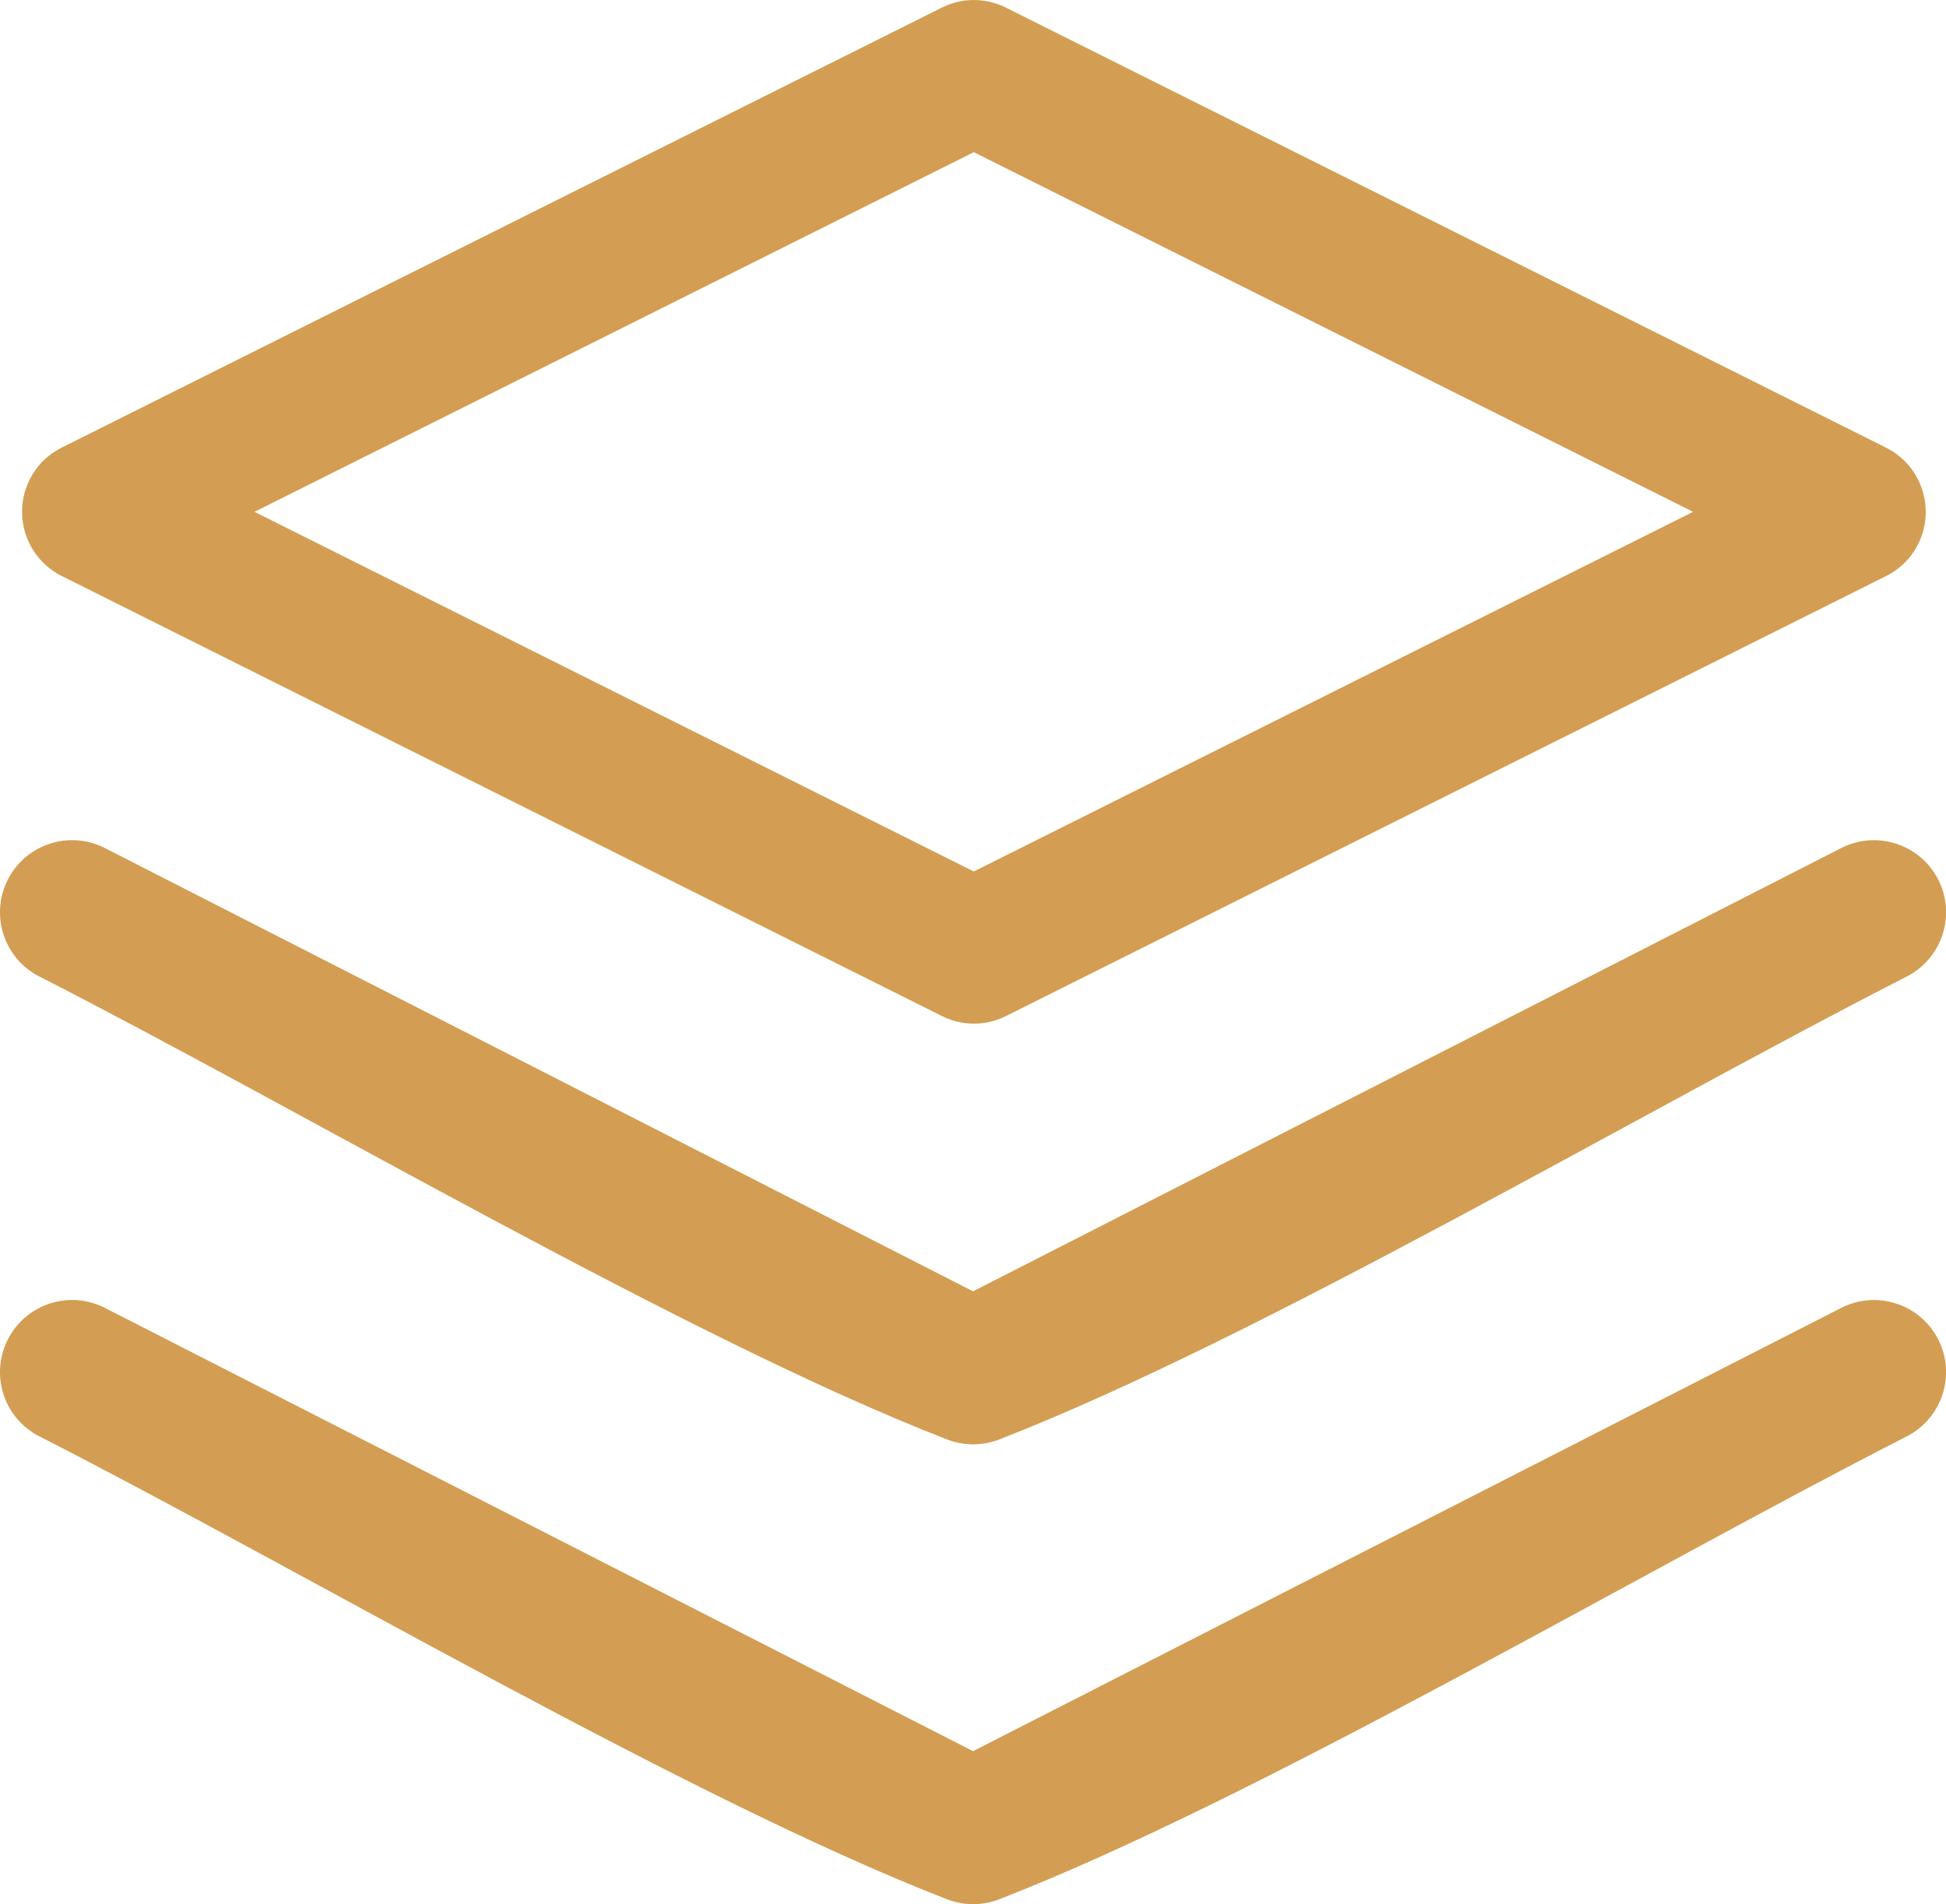
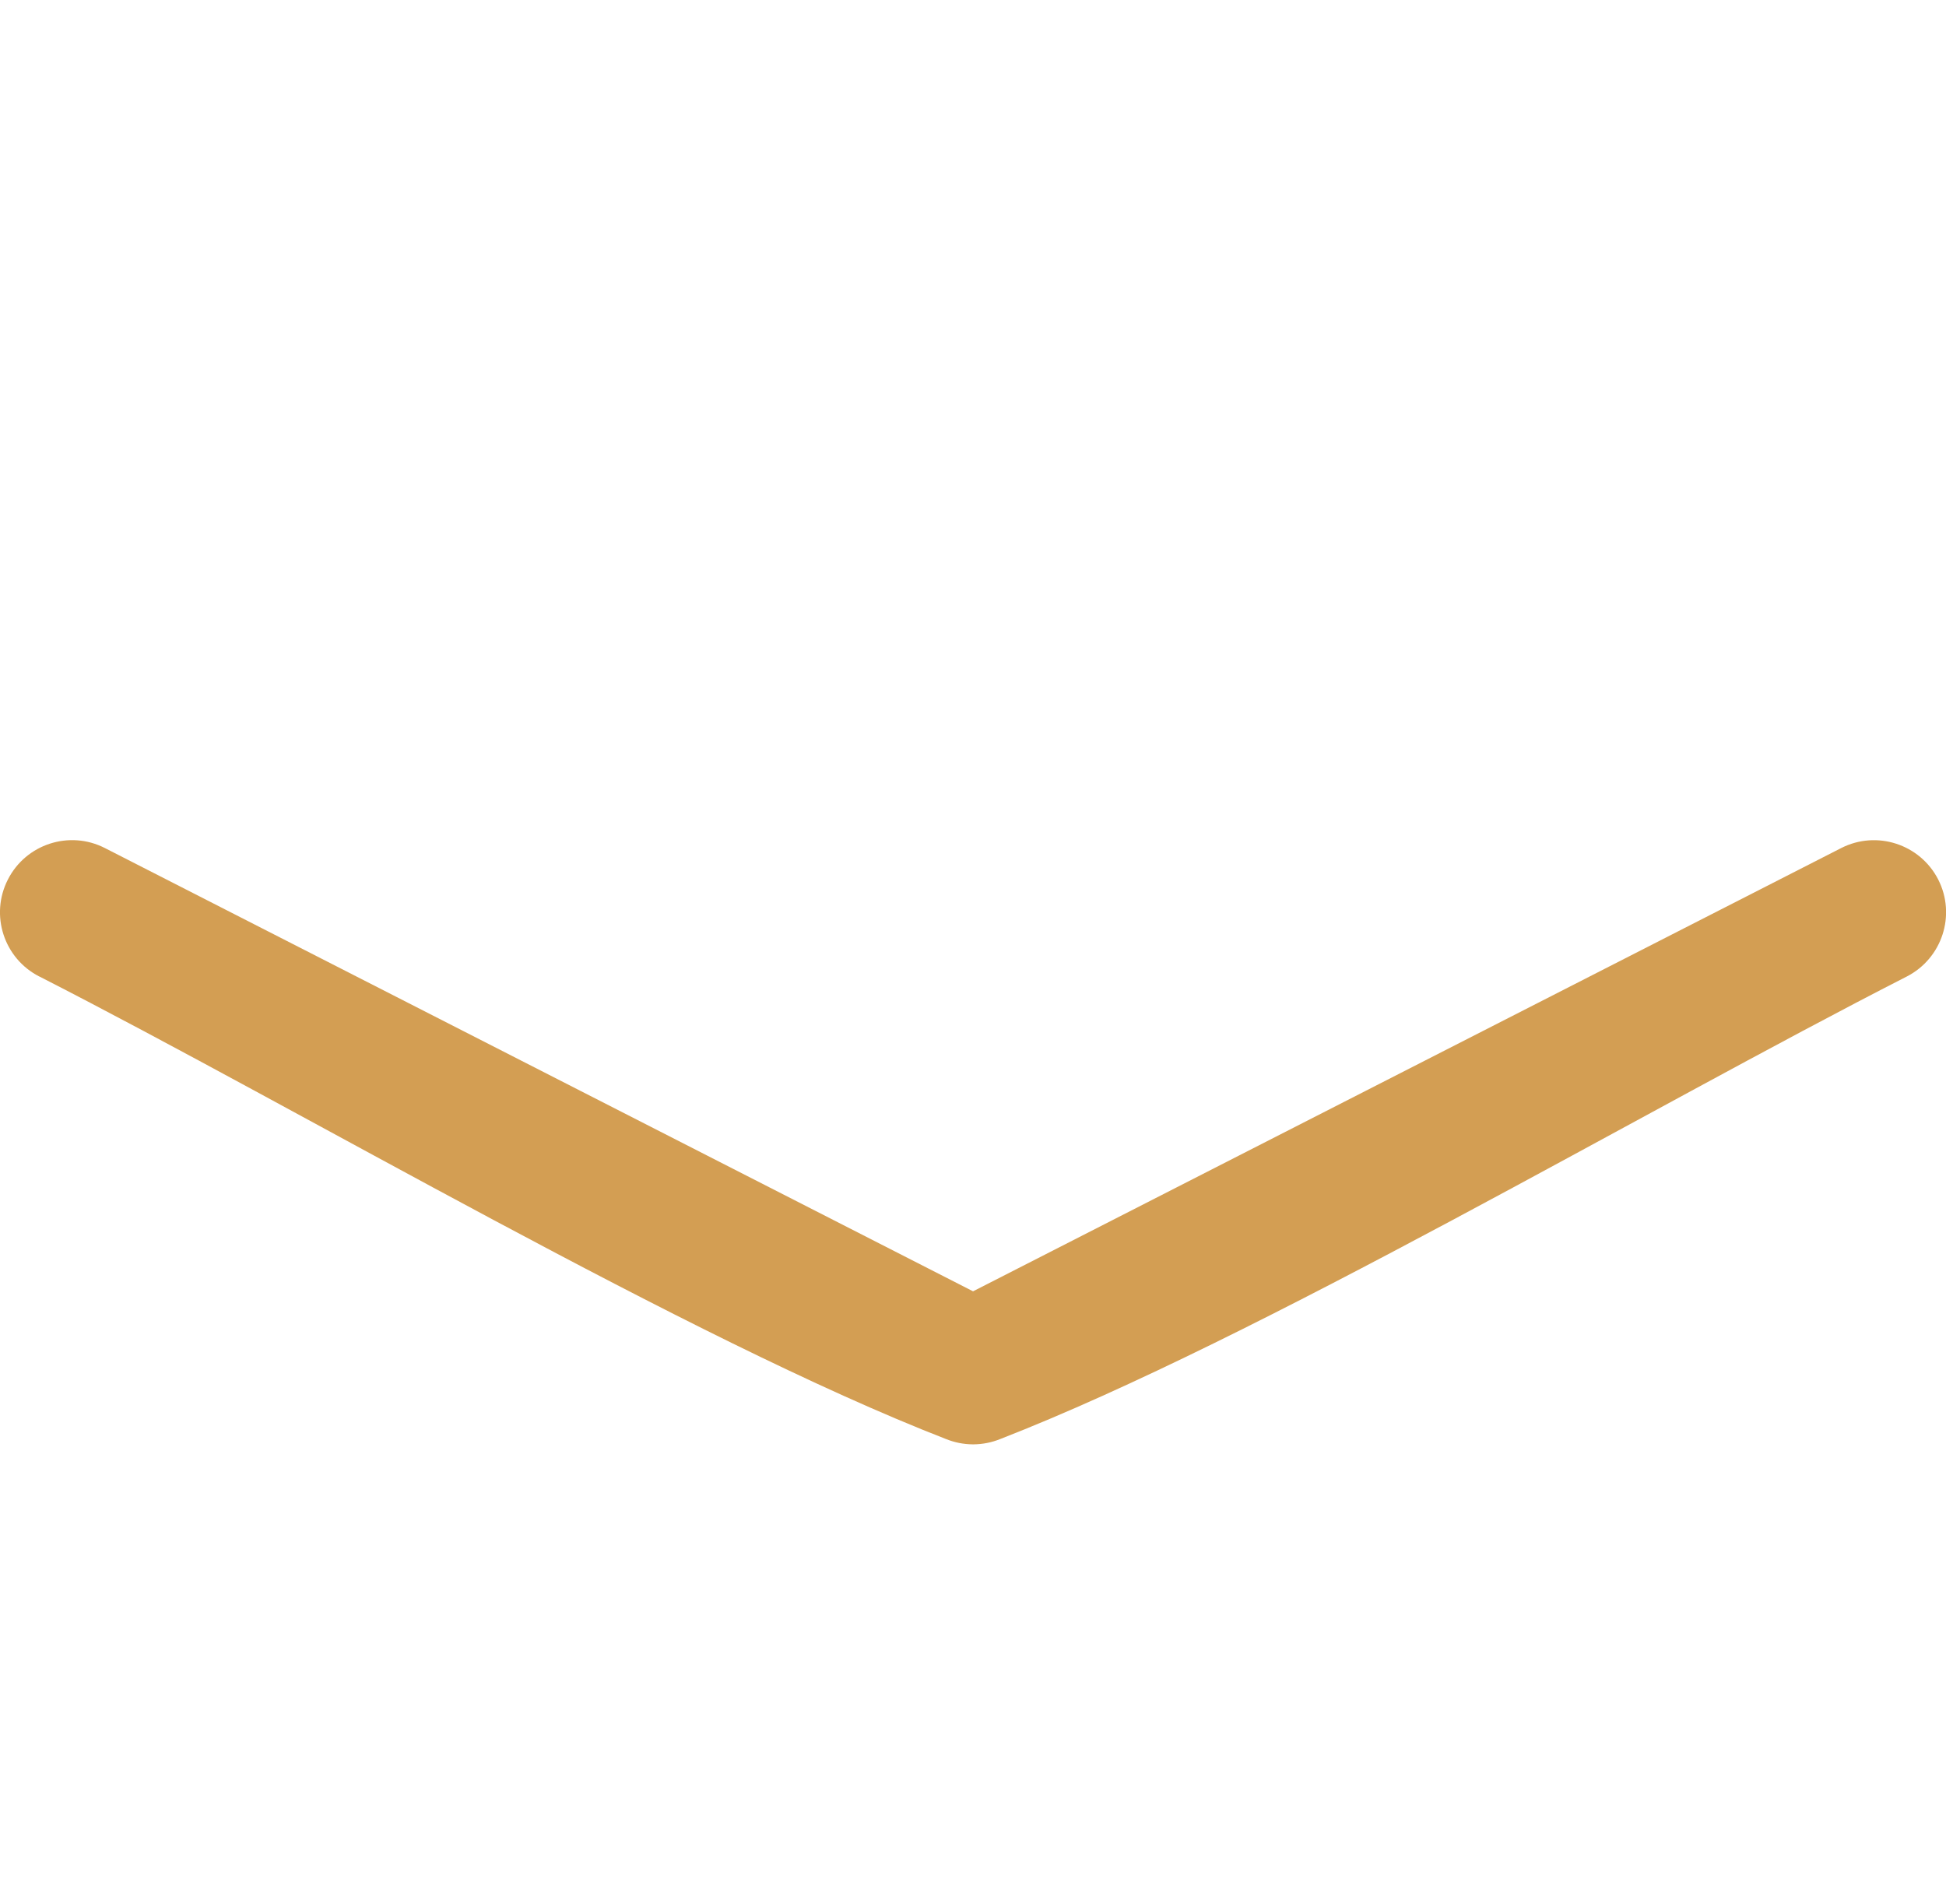
<svg xmlns="http://www.w3.org/2000/svg" xml:space="preserve" width="44.778mm" height="43.815mm" version="1.1" style="shape-rendering:geometricPrecision; text-rendering:geometricPrecision; image-rendering:optimizeQuality; fill-rule:evenodd; clip-rule:evenodd" viewBox="0 0 183.37 179.43">
  <defs>
    <style type="text/css">
   
    .fil0 {fill:#D39E53;fill-rule:nonzero}
   
  </style>
  </defs>
  <g id="Camada_x0020_1">
    <g id="_2943356787520">
-       <path class="fil0" d="M5.83 42.17l82.91 -41.45c1.99,-1 4.24,-0.92 6.09,0.02l82.89 41.44c3.34,1.67 4.7,5.74 3.03,9.08 -0.68,1.37 -1.77,2.4 -3.04,3.03l-82.91 41.45c-1.99,1 -4.24,0.92 -6.09,-0.02l-82.89 -41.44c-3.34,-1.67 -4.7,-5.74 -3.03,-9.08 0.68,-1.37 1.77,-2.4 3.04,-3.03zm85.93 -27.83l-67.78 33.89 67.78 33.89 67.78 -33.89 -67.78 -33.89z" />
      <path class="fil0" d="M3.71 92.02c-3.34,-1.7 -4.68,-5.79 -2.97,-9.14 1.7,-3.34 5.79,-4.68 9.14,-2.97l81.81 41.77 81.81 -41.77c3.34,-1.7 7.43,-0.37 9.14,2.97 1.7,3.34 0.37,7.43 -2.97,9.14 -24.72,12.62 -61.07,34.11 -85.42,43.58 -0.81,0.33 -1.66,0.49 -2.5,0.5l-0.11 0c-0.84,-0.01 -1.68,-0.17 -2.5,-0.5 -24.35,-9.47 -60.7,-30.96 -85.42,-43.58z" />
-       <path class="fil0" d="M3.71 135.35c-3.34,-1.7 -4.68,-5.79 -2.97,-9.14 1.7,-3.34 5.79,-4.68 9.14,-2.97l81.81 41.77 81.81 -41.77c3.34,-1.7 7.43,-0.37 9.14,2.97 1.7,3.34 0.37,7.43 -2.97,9.14 -24.72,12.62 -61.07,34.11 -85.42,43.58 -0.81,0.33 -1.66,0.49 -2.5,0.5l-0.11 0c-0.84,-0.01 -1.68,-0.17 -2.5,-0.5 -24.35,-9.47 -60.7,-30.96 -85.42,-43.58z" />
    </g>
  </g>
</svg>